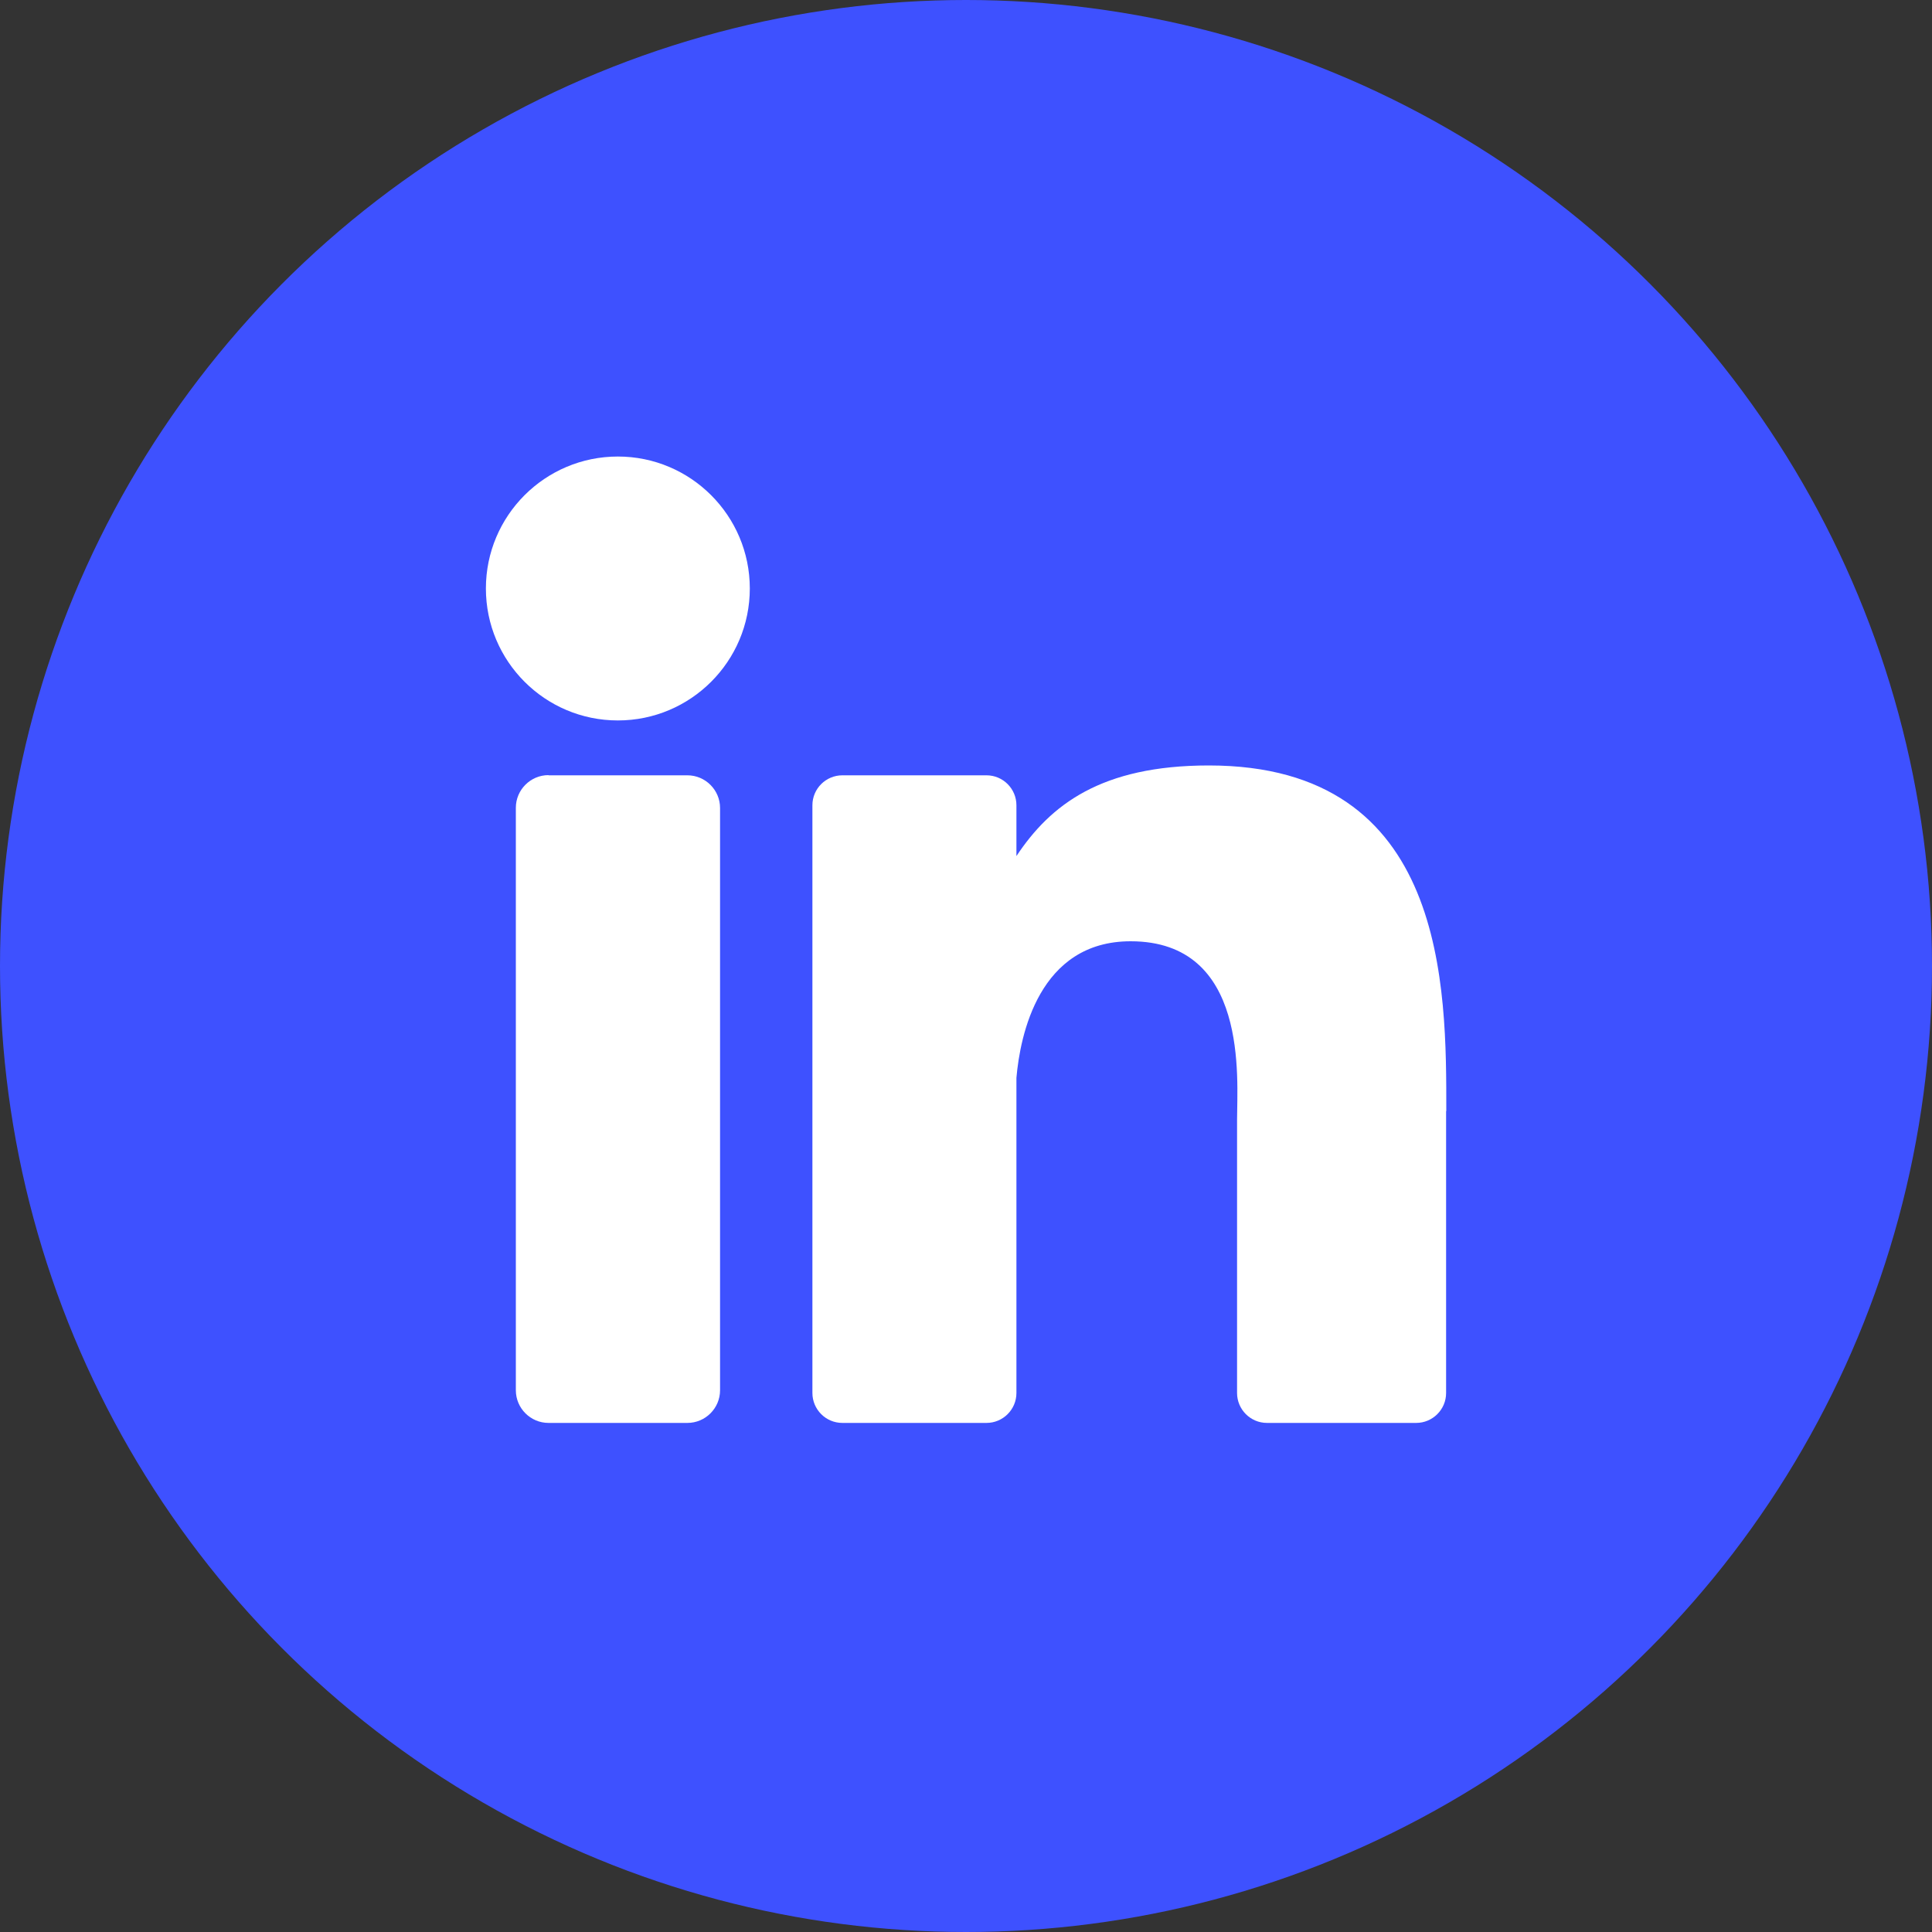
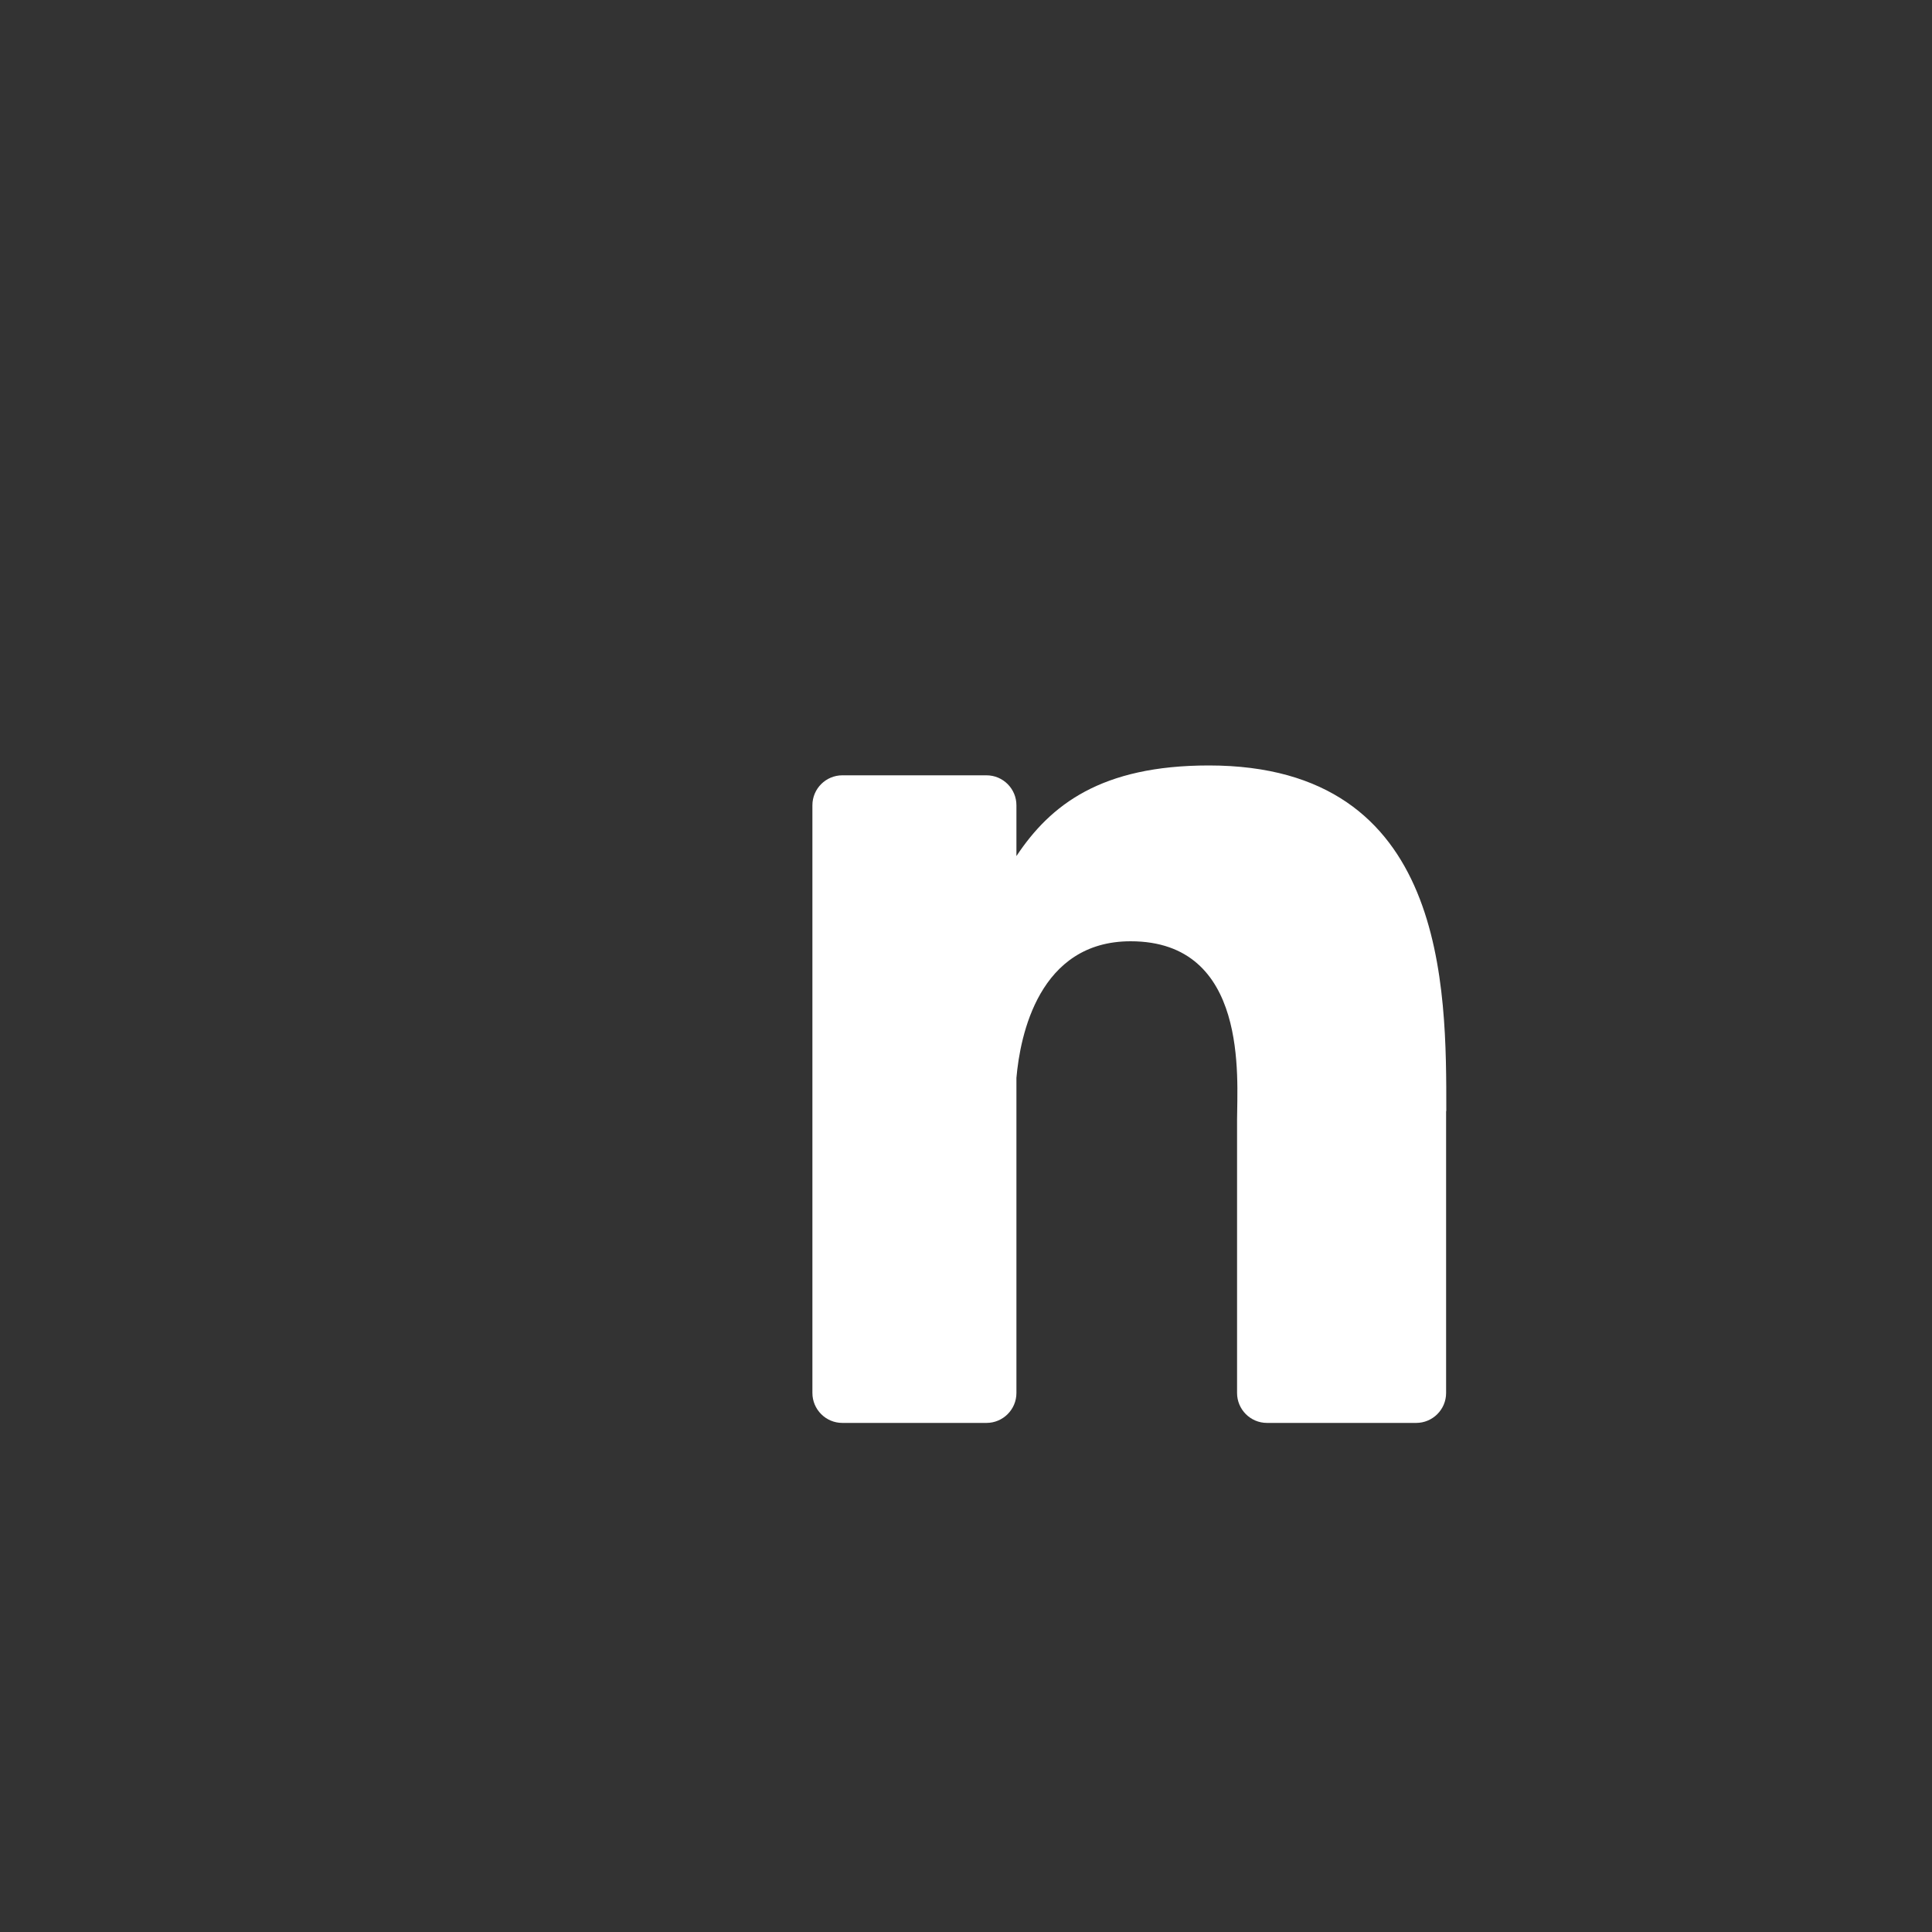
<svg xmlns="http://www.w3.org/2000/svg" id="Layer_1" data-name="Layer 1" viewBox="0 0 100 100">
  <rect x="0" y="0" width="100" height="100" fill="#333333" stroke="none" />
  <defs>
    <style>
      .cls-1 {
        fill: #fff;
      }

      .cls-2 {
        fill: #3e51ff;
      }
    </style>
  </defs>
-   <circle class="cls-2" cx="50" cy="50" r="50" />
  <g>
-     <path class="cls-1" d="M38.81,30.46c0,3.77-3.06,6.83-6.83,6.83s-6.83-3.06-6.83-6.83,3.06-6.83,6.83-6.83,6.83,3.06,6.83,6.83Z" />
-     <path class="cls-1" d="M28.39,40.13h7.19c.93,0,1.69.76,1.69,1.69v30.14c0,.93-.76,1.69-1.69,1.69h-7.19c-.93,0-1.69-.76-1.69-1.69v-30.15c0-.93.76-1.69,1.69-1.69Z" />
    <path class="cls-1" d="M74.85,57.51v14.59c0,.86-.7,1.55-1.55,1.55h-7.72c-.86,0-1.55-.7-1.55-1.55v-14.14c0-2.11.62-9.24-5.51-9.24-4.75,0-5.72,4.88-5.91,7.07v16.31c0,.86-.7,1.55-1.55,1.55h-7.46c-.86,0-1.55-.7-1.55-1.55v-30.42c0-.86.7-1.55,1.55-1.55h7.46c.86,0,1.55.7,1.55,1.55v2.63c1.76-2.65,4.38-4.69,9.96-4.69,12.36,0,12.29,11.54,12.29,17.89Z" />
  </g>
</svg>